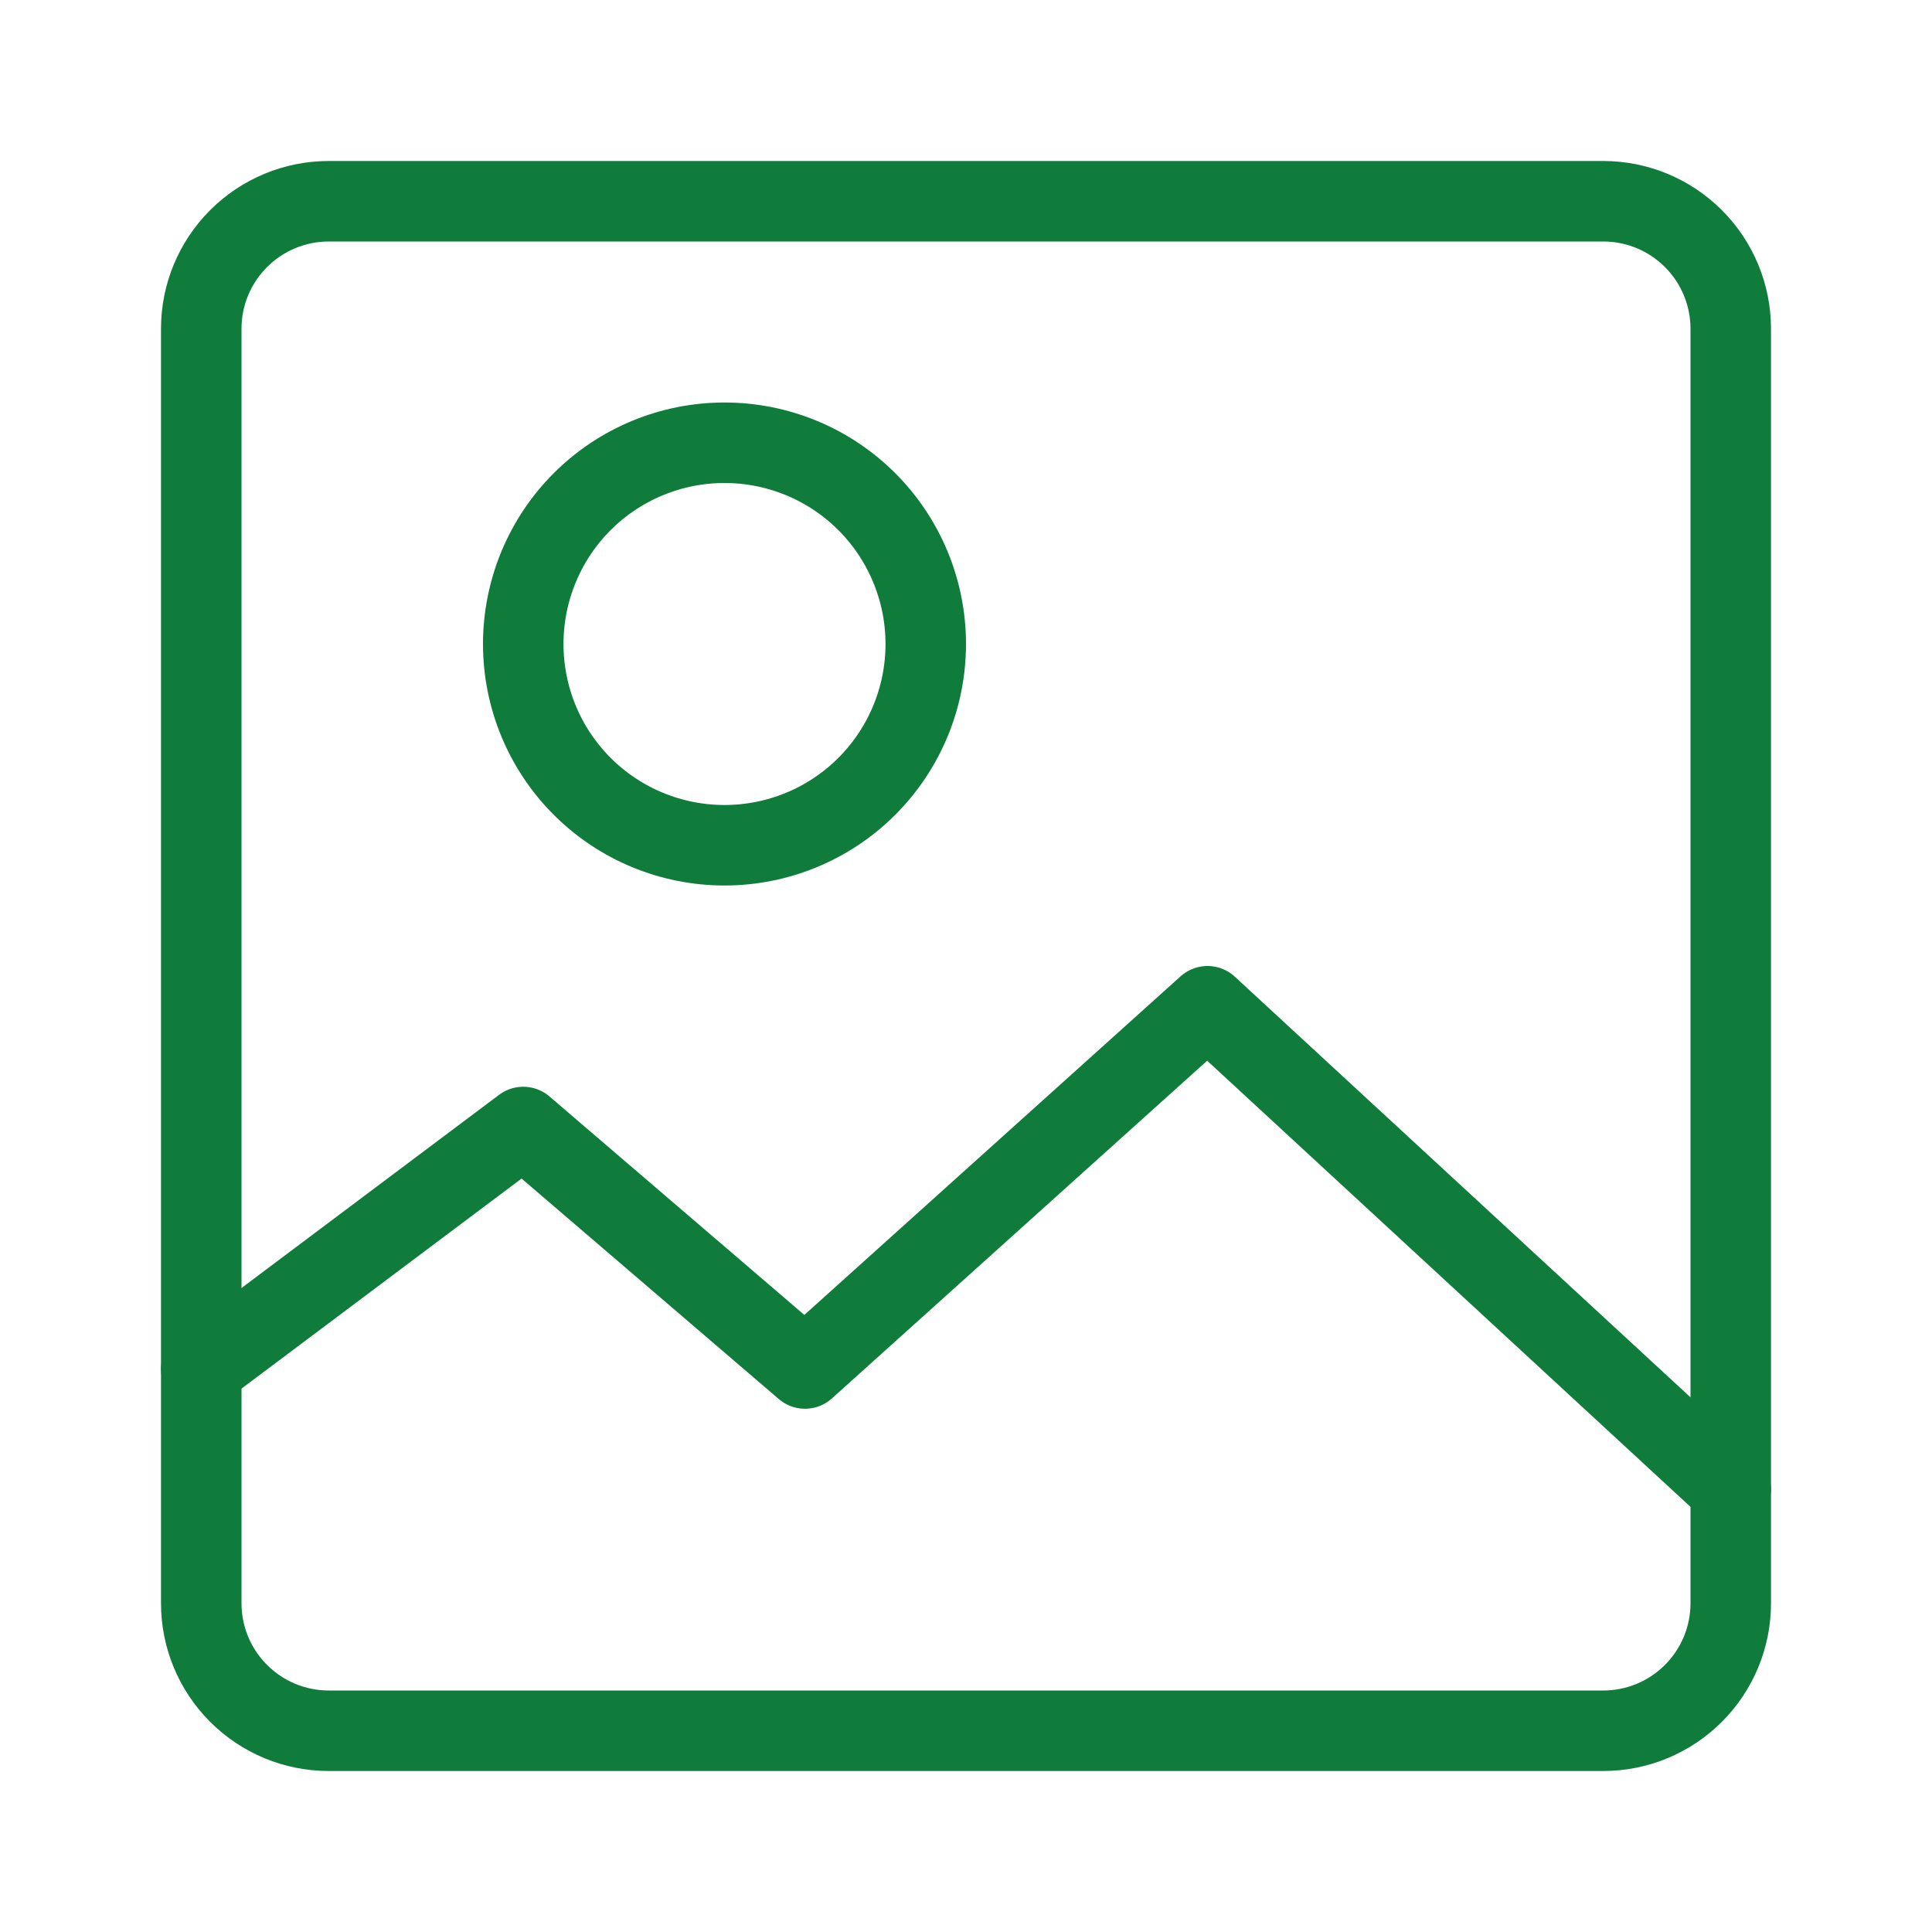
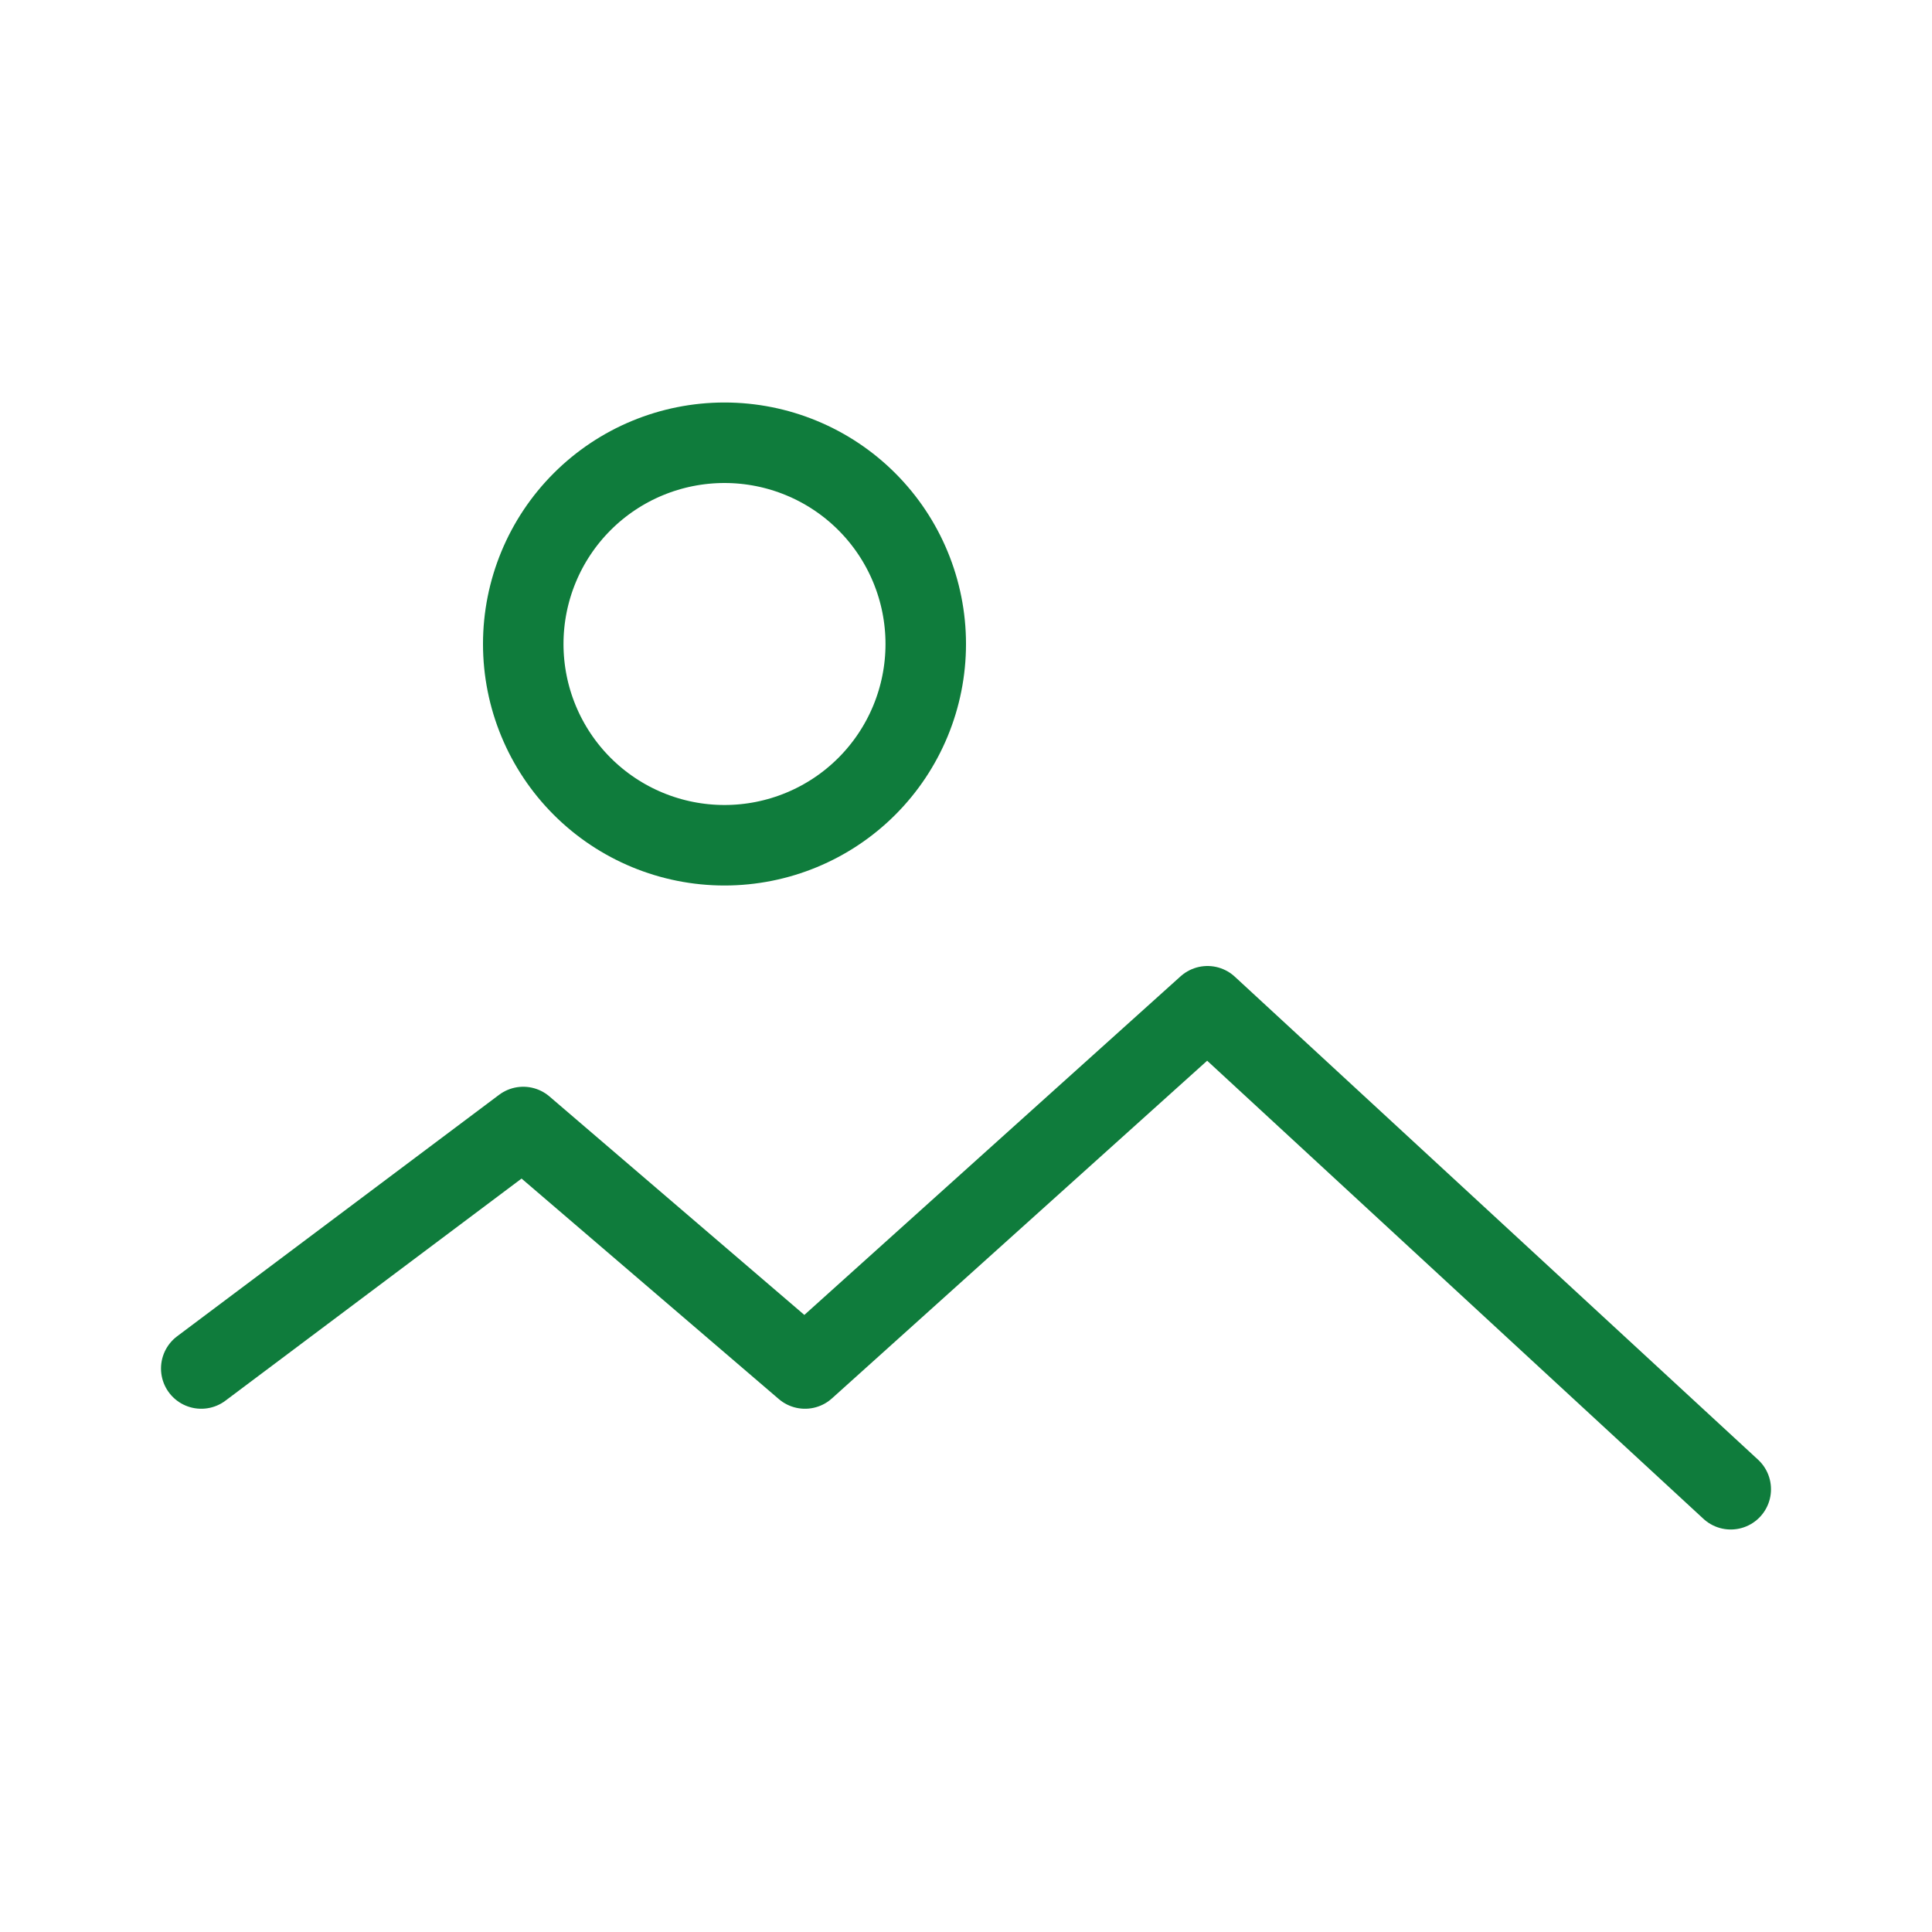
<svg xmlns="http://www.w3.org/2000/svg" width="24" height="24" viewBox="0 0 24 24" fill="none">
-   <path d="M19.917 2.5H4.083C3.663 2.5 3.261 2.667 2.964 2.964C2.667 3.261 2.5 3.663 2.5 4.083V19.917C2.5 20.337 2.667 20.739 2.964 21.036C3.261 21.333 3.663 21.5 4.083 21.5H19.917C20.337 21.5 20.739 21.333 21.036 21.036C21.333 20.739 21.5 20.337 21.5 19.917V4.083C21.5 3.663 21.333 3.261 21.036 2.964C20.739 2.667 20.337 2.5 19.917 2.5Z" stroke="#0F7C3C" stroke-linecap="round" stroke-linejoin="round" />
  <path d="M21.5 18.5L15 12.5L10 17L6.5 14L2.5 17M9 10.5C9.663 10.5 10.299 10.237 10.768 9.768C11.237 9.299 11.5 8.663 11.5 8C11.5 7.337 11.237 6.701 10.768 6.232C10.299 5.763 9.663 5.5 9 5.5C8.337 5.5 7.701 5.763 7.232 6.232C6.763 6.701 6.5 7.337 6.5 8C6.5 8.663 6.763 9.299 7.232 9.768C7.701 10.237 8.337 10.5 9 10.5Z" stroke="#0F7C3C" stroke-linecap="round" stroke-linejoin="round" />
</svg>